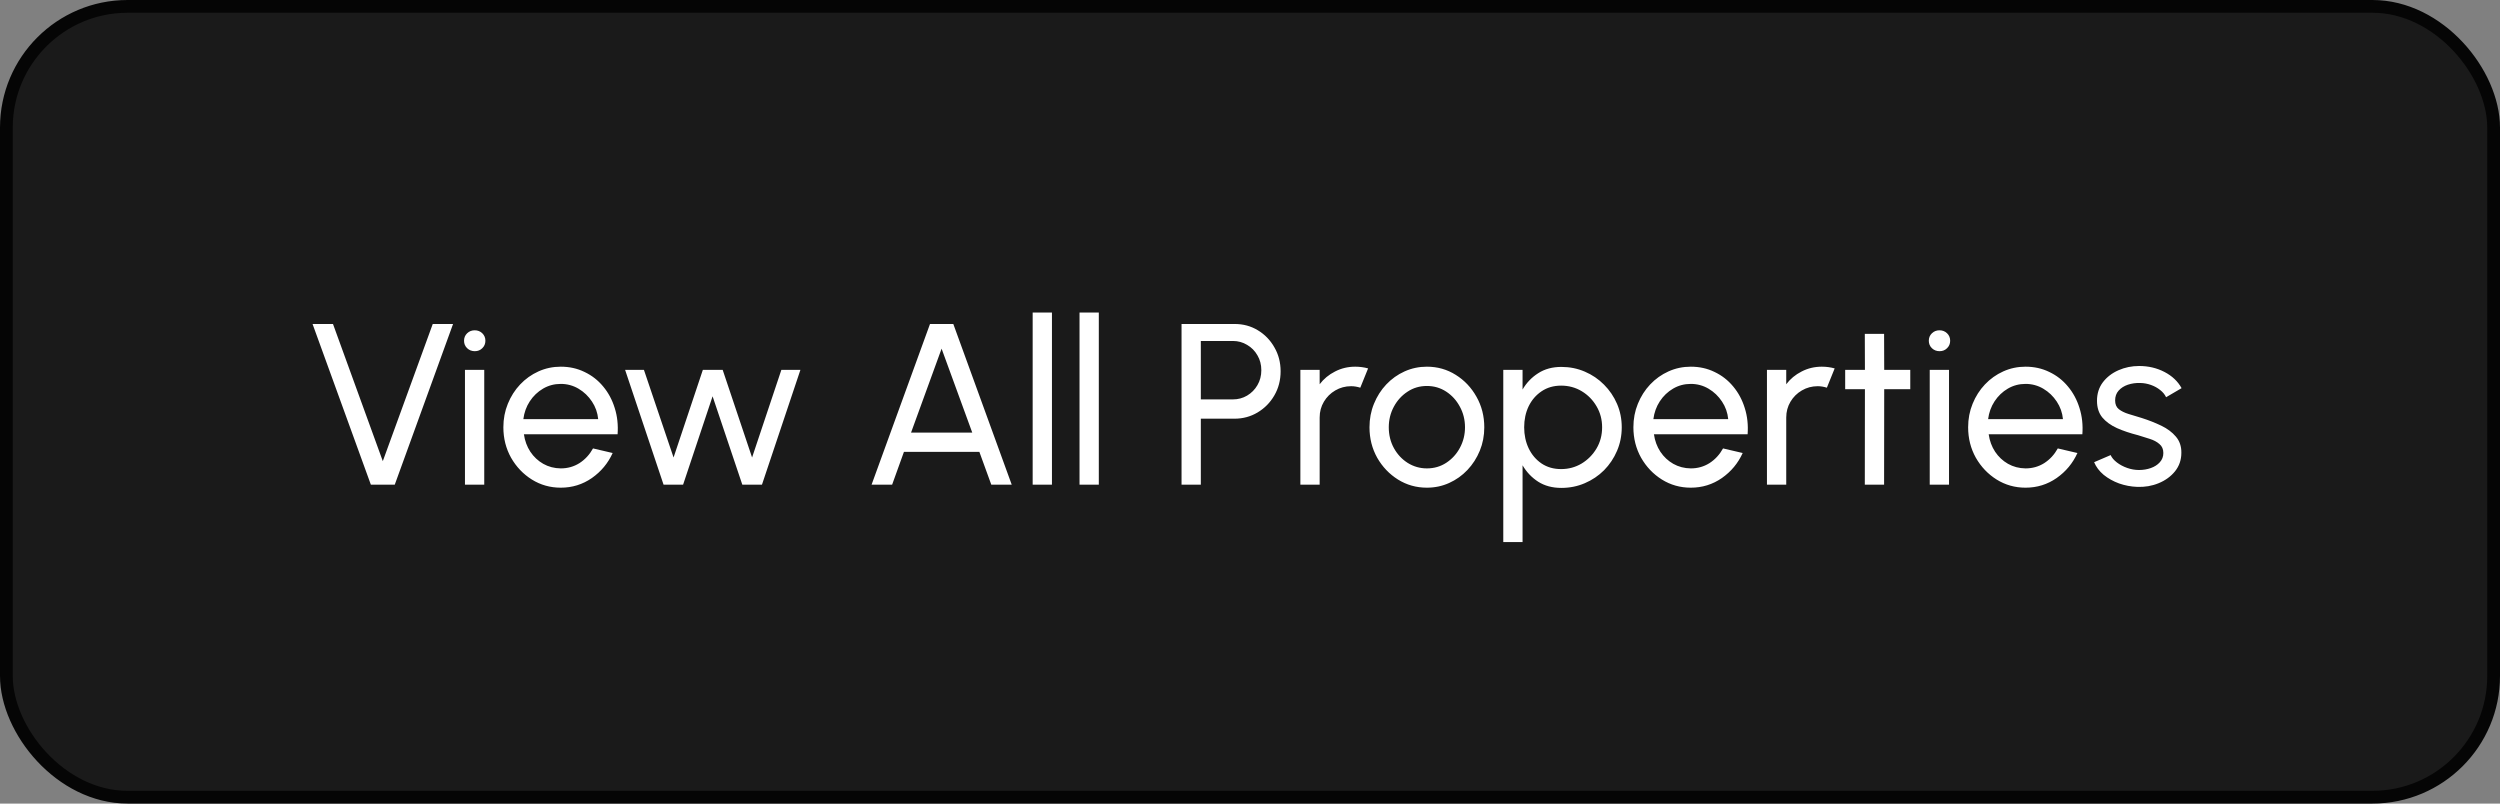
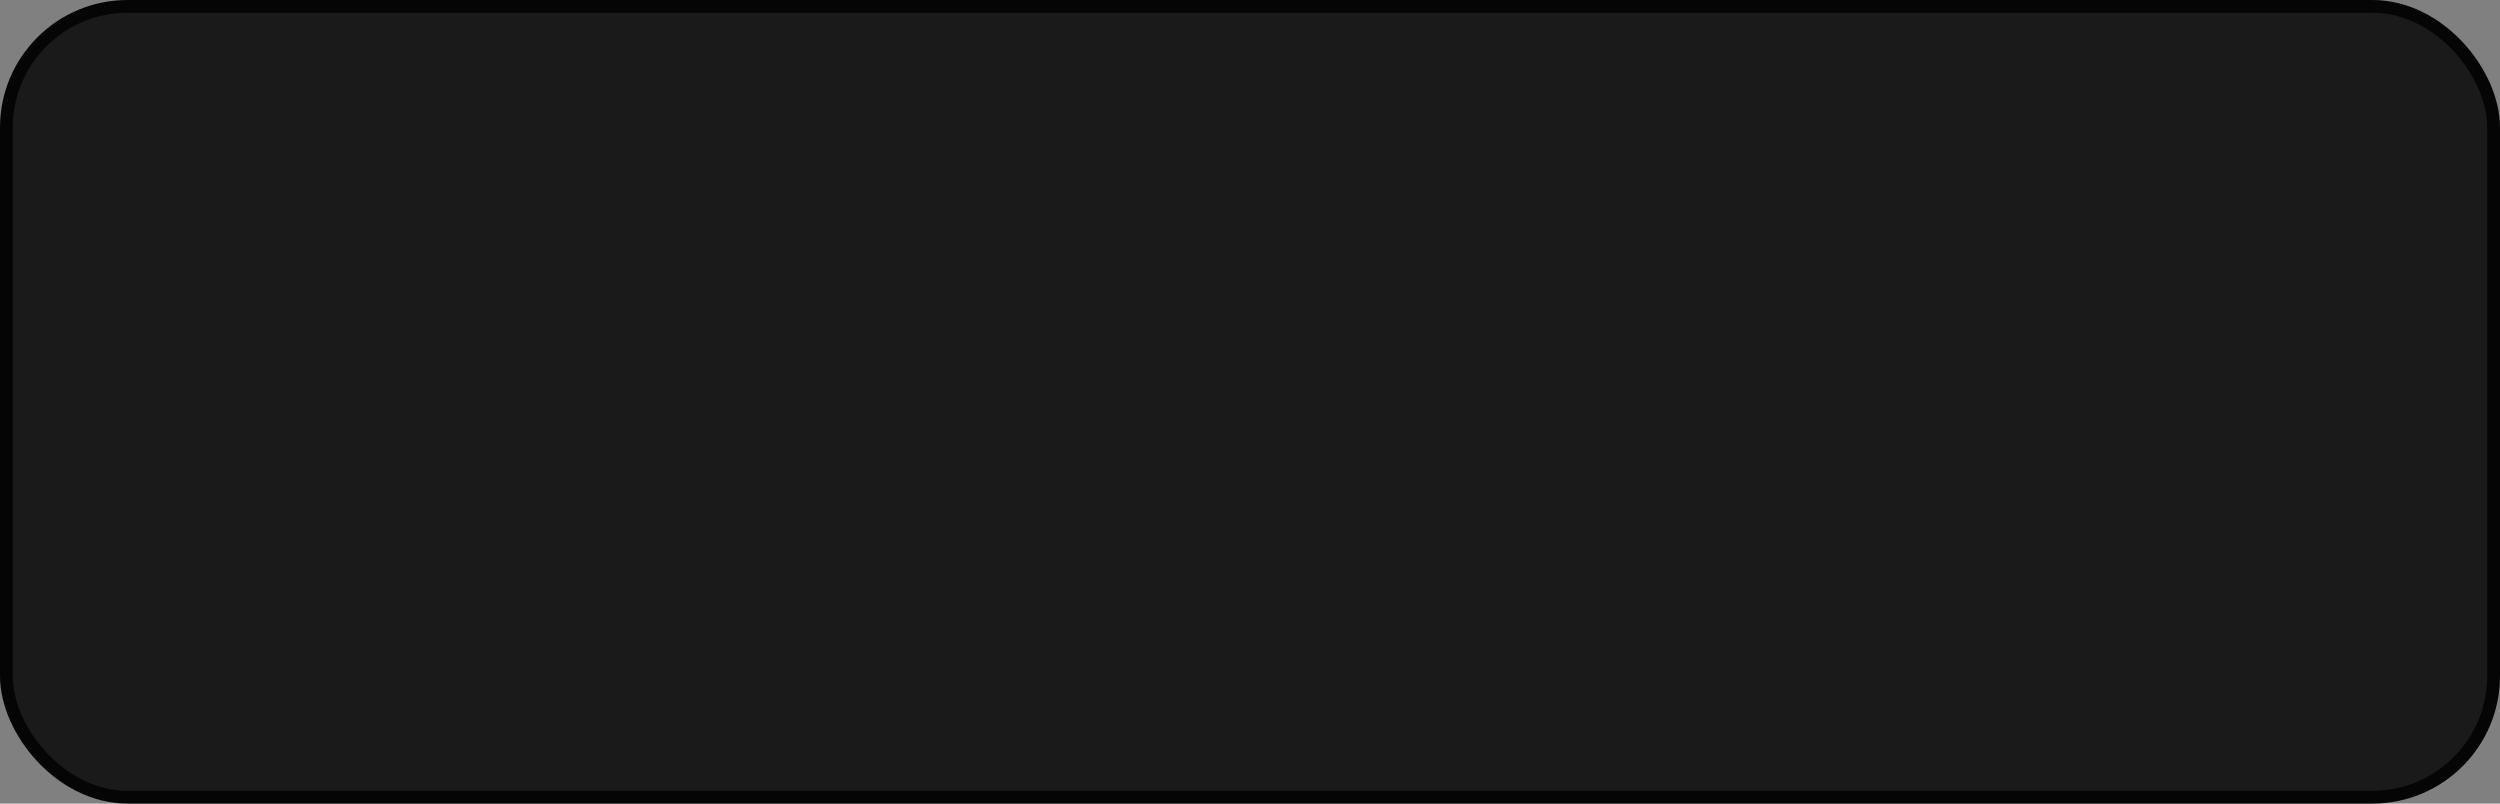
<svg xmlns="http://www.w3.org/2000/svg" width="196" height="63" viewBox="0 0 196 63" fill="none">
  <rect x="0" y="0" width="196" height="63" fill="#808080" stroke="none" />
  <rect x="0.5" y="0.5" width="195" height="62" rx="9.5" fill="#1A1A1A" />
  <rect x="0.5" y="0.5" width="195" height="62" rx="9.5" stroke="#050505" />
-   <path d="M29.076 38L24.504 25.4H26.106L30.012 36.155L33.927 25.4H35.52L30.948 38H29.076ZM36.453 29H37.965V38H36.453V29ZM37.227 27.533C36.987 27.533 36.786 27.455 36.624 27.299C36.462 27.143 36.381 26.948 36.381 26.714C36.381 26.48 36.462 26.285 36.624 26.129C36.786 25.973 36.984 25.895 37.218 25.895C37.452 25.895 37.65 25.973 37.812 26.129C37.974 26.285 38.055 26.48 38.055 26.714C38.055 26.948 37.974 27.143 37.812 27.299C37.656 27.455 37.461 27.533 37.227 27.533ZM43.964 38.234C43.136 38.234 42.38 38.021 41.696 37.595C41.018 37.169 40.475 36.599 40.067 35.885C39.665 35.165 39.464 34.37 39.464 33.5C39.464 32.84 39.581 32.225 39.815 31.655C40.049 31.079 40.37 30.575 40.778 30.143C41.192 29.705 41.672 29.363 42.218 29.117C42.764 28.871 43.346 28.748 43.964 28.748C44.642 28.748 45.263 28.886 45.827 29.162C46.397 29.432 46.883 29.81 47.285 30.296C47.693 30.782 47.996 31.346 48.194 31.988C48.398 32.63 48.473 33.317 48.419 34.049H41.075C41.147 34.559 41.315 35.015 41.579 35.417C41.843 35.813 42.179 36.128 42.587 36.362C43.001 36.596 43.46 36.716 43.964 36.722C44.504 36.722 44.993 36.584 45.431 36.308C45.869 36.026 46.223 35.642 46.493 35.156L48.032 35.516C47.672 36.314 47.129 36.968 46.403 37.478C45.677 37.982 44.864 38.234 43.964 38.234ZM41.03 32.861H46.898C46.85 32.357 46.688 31.898 46.412 31.484C46.136 31.064 45.785 30.728 45.359 30.476C44.933 30.224 44.468 30.098 43.964 30.098C43.46 30.098 42.998 30.221 42.578 30.467C42.158 30.713 41.81 31.046 41.534 31.466C41.264 31.88 41.096 32.345 41.03 32.861ZM53.554 38H52.024L49.009 29H50.485L52.807 35.867L55.102 29H56.659L58.963 35.867L61.258 29H62.752L59.737 38H58.198L55.867 31.07L53.554 38ZM72.912 25.4H74.739L79.32 38H77.718L76.782 35.426H70.869L69.942 38H68.331L72.912 25.4ZM71.427 33.914H76.224L73.821 27.335L71.427 33.914ZM80.961 38V24.5H82.473V38H80.961ZM84.635 38V24.5H86.147V38H84.635ZM92.633 38V25.4H96.791C97.469 25.4 98.078 25.565 98.618 25.895C99.164 26.225 99.596 26.672 99.914 27.236C100.238 27.794 100.4 28.418 100.4 29.108C100.4 29.81 100.235 30.443 99.905 31.007C99.581 31.565 99.143 32.009 98.591 32.339C98.045 32.663 97.445 32.825 96.791 32.825H94.145V38H92.633ZM94.145 31.313H96.656C97.064 31.313 97.436 31.214 97.772 31.016C98.114 30.812 98.384 30.539 98.582 30.197C98.786 29.849 98.888 29.459 98.888 29.027C98.888 28.589 98.786 28.199 98.582 27.857C98.384 27.509 98.114 27.236 97.772 27.038C97.436 26.834 97.064 26.732 96.656 26.732H94.145V31.313ZM101.949 38V29H103.461V30.125C103.779 29.705 104.181 29.372 104.667 29.126C105.153 28.874 105.681 28.748 106.251 28.748C106.599 28.748 106.935 28.793 107.259 28.883L106.647 30.395C106.401 30.317 106.161 30.278 105.927 30.278C105.477 30.278 105.063 30.389 104.685 30.611C104.313 30.827 104.016 31.121 103.794 31.493C103.572 31.865 103.461 32.279 103.461 32.735V38H101.949ZM111.868 38.234C111.04 38.234 110.284 38.021 109.6 37.595C108.922 37.169 108.379 36.599 107.971 35.885C107.569 35.165 107.368 34.37 107.368 33.5C107.368 32.84 107.485 32.225 107.719 31.655C107.953 31.079 108.274 30.575 108.682 30.143C109.096 29.705 109.576 29.363 110.122 29.117C110.668 28.871 111.25 28.748 111.868 28.748C112.696 28.748 113.449 28.961 114.127 29.387C114.811 29.813 115.354 30.386 115.756 31.106C116.164 31.826 116.368 32.624 116.368 33.5C116.368 34.154 116.251 34.766 116.017 35.336C115.783 35.906 115.459 36.41 115.045 36.848C114.637 37.28 114.16 37.619 113.614 37.865C113.074 38.111 112.492 38.234 111.868 38.234ZM111.868 36.722C112.432 36.722 112.939 36.575 113.389 36.281C113.845 35.981 114.202 35.588 114.46 35.102C114.724 34.61 114.856 34.076 114.856 33.5C114.856 32.912 114.721 32.372 114.451 31.88C114.187 31.388 113.83 30.995 113.38 30.701C112.93 30.407 112.426 30.26 111.868 30.26C111.304 30.26 110.797 30.41 110.347 30.71C109.897 31.004 109.54 31.397 109.276 31.889C109.012 32.381 108.88 32.918 108.88 33.5C108.88 34.1 109.015 34.646 109.285 35.138C109.555 35.624 109.918 36.011 110.374 36.299C110.83 36.581 111.328 36.722 111.868 36.722ZM119.369 42.5H117.857V29H119.369V30.539C119.675 30.011 120.083 29.585 120.593 29.261C121.103 28.931 121.709 28.766 122.411 28.766C123.065 28.766 123.677 28.889 124.247 29.135C124.823 29.381 125.327 29.723 125.759 30.161C126.191 30.593 126.53 31.094 126.776 31.664C127.022 32.234 127.145 32.846 127.145 33.5C127.145 34.154 127.022 34.769 126.776 35.345C126.53 35.921 126.191 36.428 125.759 36.866C125.327 37.298 124.823 37.637 124.247 37.883C123.677 38.129 123.065 38.252 122.411 38.252C121.709 38.252 121.103 38.09 120.593 37.766C120.083 37.436 119.675 37.007 119.369 36.479V42.5ZM122.393 30.233C121.811 30.233 121.301 30.38 120.863 30.674C120.425 30.968 120.086 31.361 119.846 31.853C119.612 32.345 119.495 32.894 119.495 33.5C119.495 34.1 119.612 34.649 119.846 35.147C120.086 35.645 120.422 36.041 120.854 36.335C121.292 36.629 121.805 36.776 122.393 36.776C122.975 36.776 123.509 36.632 123.995 36.344C124.481 36.05 124.871 35.657 125.165 35.165C125.459 34.667 125.606 34.112 125.606 33.5C125.606 32.9 125.462 32.354 125.174 31.862C124.886 31.364 124.499 30.968 124.013 30.674C123.527 30.38 122.987 30.233 122.393 30.233ZM132.558 38.234C131.73 38.234 130.974 38.021 130.29 37.595C129.612 37.169 129.069 36.599 128.661 35.885C128.259 35.165 128.058 34.37 128.058 33.5C128.058 32.84 128.175 32.225 128.409 31.655C128.643 31.079 128.964 30.575 129.372 30.143C129.786 29.705 130.266 29.363 130.812 29.117C131.358 28.871 131.94 28.748 132.558 28.748C133.236 28.748 133.857 28.886 134.421 29.162C134.991 29.432 135.477 29.81 135.879 30.296C136.287 30.782 136.59 31.346 136.788 31.988C136.992 32.63 137.067 33.317 137.013 34.049H129.669C129.741 34.559 129.909 35.015 130.173 35.417C130.437 35.813 130.773 36.128 131.181 36.362C131.595 36.596 132.054 36.716 132.558 36.722C133.098 36.722 133.587 36.584 134.025 36.308C134.463 36.026 134.817 35.642 135.087 35.156L136.626 35.516C136.266 36.314 135.723 36.968 134.997 37.478C134.271 37.982 133.458 38.234 132.558 38.234ZM129.624 32.861H135.492C135.444 32.357 135.282 31.898 135.006 31.484C134.73 31.064 134.379 30.728 133.953 30.476C133.527 30.224 133.062 30.098 132.558 30.098C132.054 30.098 131.592 30.221 131.172 30.467C130.752 30.713 130.404 31.046 130.128 31.466C129.858 31.88 129.69 32.345 129.624 32.861ZM138.529 38V29H140.041V30.125C140.359 29.705 140.761 29.372 141.247 29.126C141.733 28.874 142.261 28.748 142.831 28.748C143.179 28.748 143.515 28.793 143.839 28.883L143.227 30.395C142.981 30.317 142.741 30.278 142.507 30.278C142.057 30.278 141.643 30.389 141.265 30.611C140.893 30.827 140.596 31.121 140.374 31.493C140.152 31.865 140.041 32.279 140.041 32.735V38H138.529ZM149.765 30.512H147.722L147.713 38H146.201L146.21 30.512H144.662V29H146.21L146.201 26.174H147.713L147.722 29H149.765V30.512ZM151.291 29H152.803V38H151.291V29ZM152.065 27.533C151.825 27.533 151.624 27.455 151.462 27.299C151.3 27.143 151.219 26.948 151.219 26.714C151.219 26.48 151.3 26.285 151.462 26.129C151.624 25.973 151.822 25.895 152.056 25.895C152.29 25.895 152.488 25.973 152.65 26.129C152.812 26.285 152.893 26.48 152.893 26.714C152.893 26.948 152.812 27.143 152.65 27.299C152.494 27.455 152.299 27.533 152.065 27.533ZM158.802 38.234C157.974 38.234 157.218 38.021 156.534 37.595C155.856 37.169 155.313 36.599 154.905 35.885C154.503 35.165 154.302 34.37 154.302 33.5C154.302 32.84 154.419 32.225 154.653 31.655C154.887 31.079 155.208 30.575 155.616 30.143C156.03 29.705 156.51 29.363 157.056 29.117C157.602 28.871 158.184 28.748 158.802 28.748C159.48 28.748 160.101 28.886 160.665 29.162C161.235 29.432 161.721 29.81 162.123 30.296C162.531 30.782 162.834 31.346 163.032 31.988C163.236 32.63 163.311 33.317 163.257 34.049H155.913C155.985 34.559 156.153 35.015 156.417 35.417C156.681 35.813 157.017 36.128 157.425 36.362C157.839 36.596 158.298 36.716 158.802 36.722C159.342 36.722 159.831 36.584 160.269 36.308C160.707 36.026 161.061 35.642 161.331 35.156L162.87 35.516C162.51 36.314 161.967 36.968 161.241 37.478C160.515 37.982 159.702 38.234 158.802 38.234ZM155.868 32.861H161.736C161.688 32.357 161.526 31.898 161.25 31.484C160.974 31.064 160.623 30.728 160.197 30.476C159.771 30.224 159.306 30.098 158.802 30.098C158.298 30.098 157.836 30.221 157.416 30.467C156.996 30.713 156.648 31.046 156.372 31.466C156.102 31.88 155.934 32.345 155.868 32.861ZM167.554 38.171C167.068 38.153 166.594 38.063 166.132 37.901C165.676 37.733 165.274 37.508 164.926 37.226C164.584 36.938 164.335 36.608 164.179 36.236L165.475 35.678C165.565 35.882 165.727 36.074 165.961 36.254C166.195 36.434 166.465 36.578 166.771 36.686C167.077 36.794 167.386 36.848 167.698 36.848C168.028 36.848 168.337 36.797 168.625 36.695C168.913 36.593 169.147 36.443 169.327 36.245C169.513 36.041 169.606 35.798 169.606 35.516C169.606 35.216 169.504 34.982 169.3 34.814C169.102 34.64 168.85 34.505 168.544 34.409C168.244 34.307 167.938 34.211 167.626 34.121C167.008 33.965 166.456 33.779 165.97 33.563C165.484 33.341 165.1 33.062 164.818 32.726C164.542 32.384 164.404 31.949 164.404 31.421C164.404 30.863 164.557 30.38 164.863 29.972C165.175 29.564 165.583 29.249 166.087 29.027C166.591 28.805 167.131 28.694 167.707 28.694C168.433 28.694 169.096 28.85 169.696 29.162C170.296 29.474 170.743 29.897 171.037 30.431L169.822 31.142C169.72 30.926 169.564 30.737 169.354 30.575C169.144 30.407 168.904 30.275 168.634 30.179C168.364 30.083 168.088 30.032 167.806 30.026C167.458 30.014 167.131 30.059 166.825 30.161C166.525 30.263 166.282 30.419 166.096 30.629C165.916 30.833 165.826 31.088 165.826 31.394C165.826 31.694 165.922 31.922 166.114 32.078C166.312 32.234 166.567 32.36 166.879 32.456C167.197 32.546 167.542 32.651 167.914 32.771C168.46 32.945 168.97 33.146 169.444 33.374C169.918 33.602 170.299 33.887 170.587 34.229C170.881 34.571 171.025 34.994 171.019 35.498C171.019 36.05 170.854 36.533 170.524 36.947C170.194 37.355 169.765 37.667 169.237 37.883C168.715 38.099 168.154 38.195 167.554 38.171Z" fill="white" />
</svg>